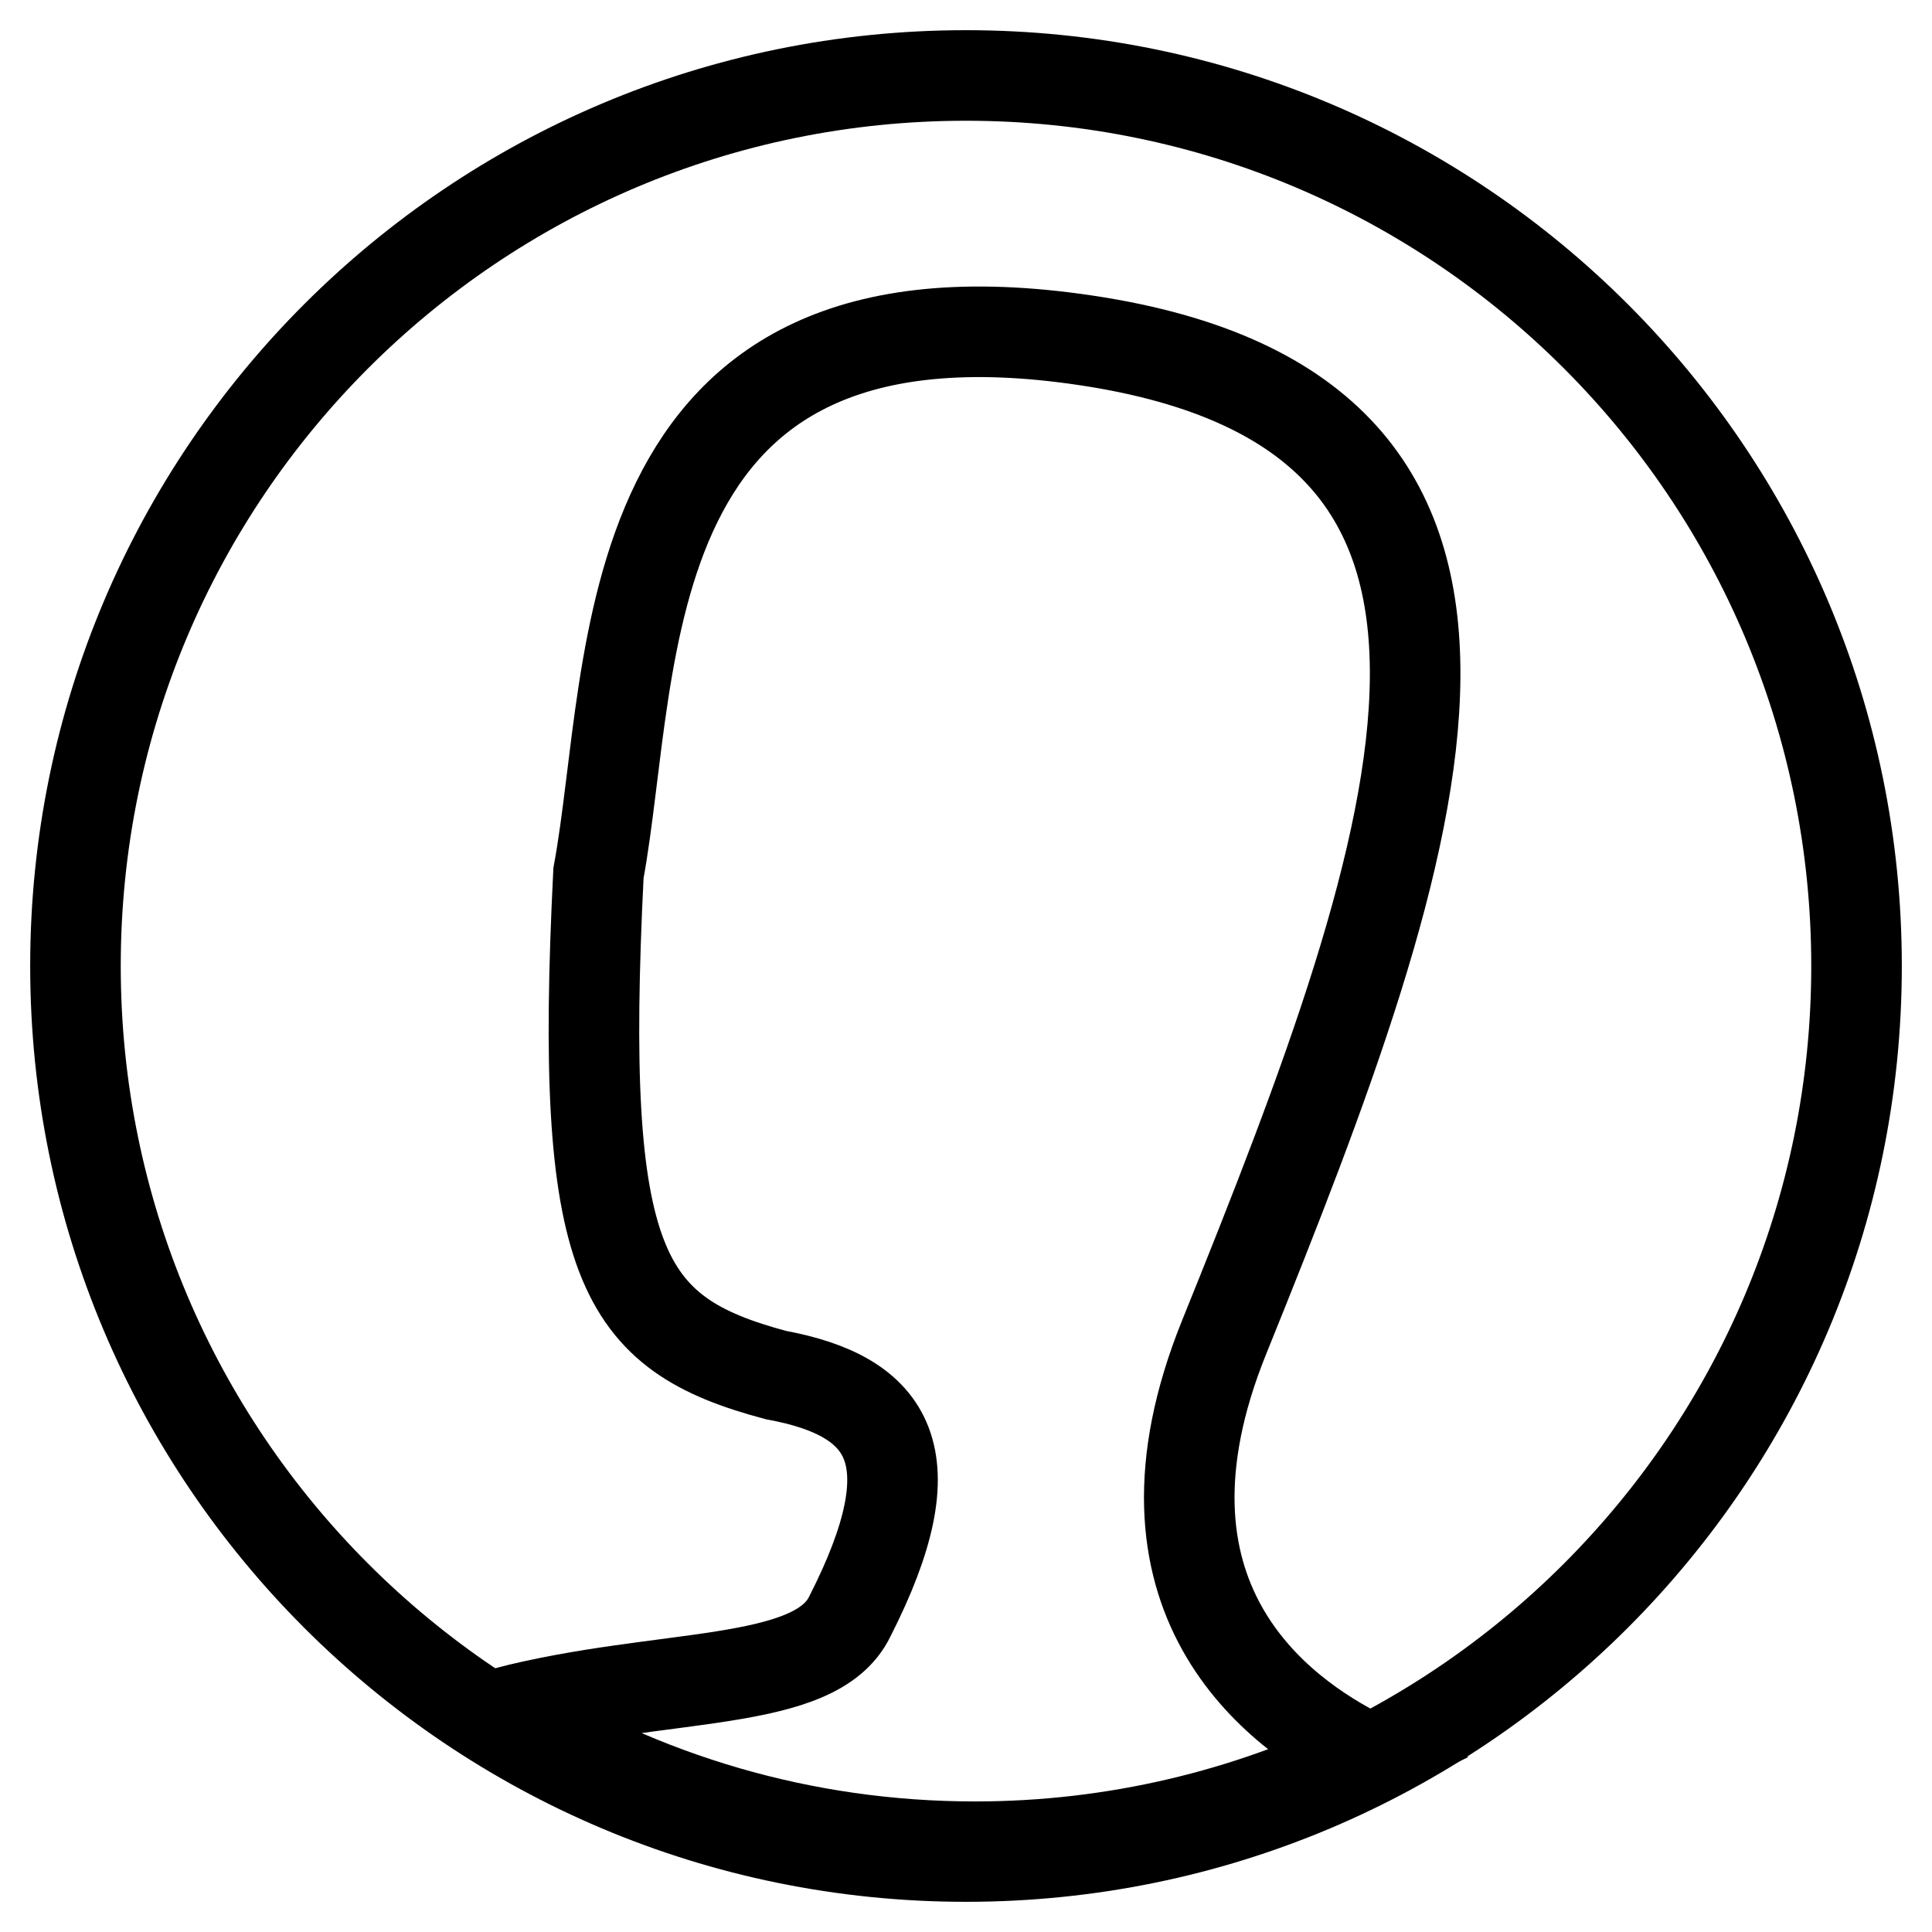
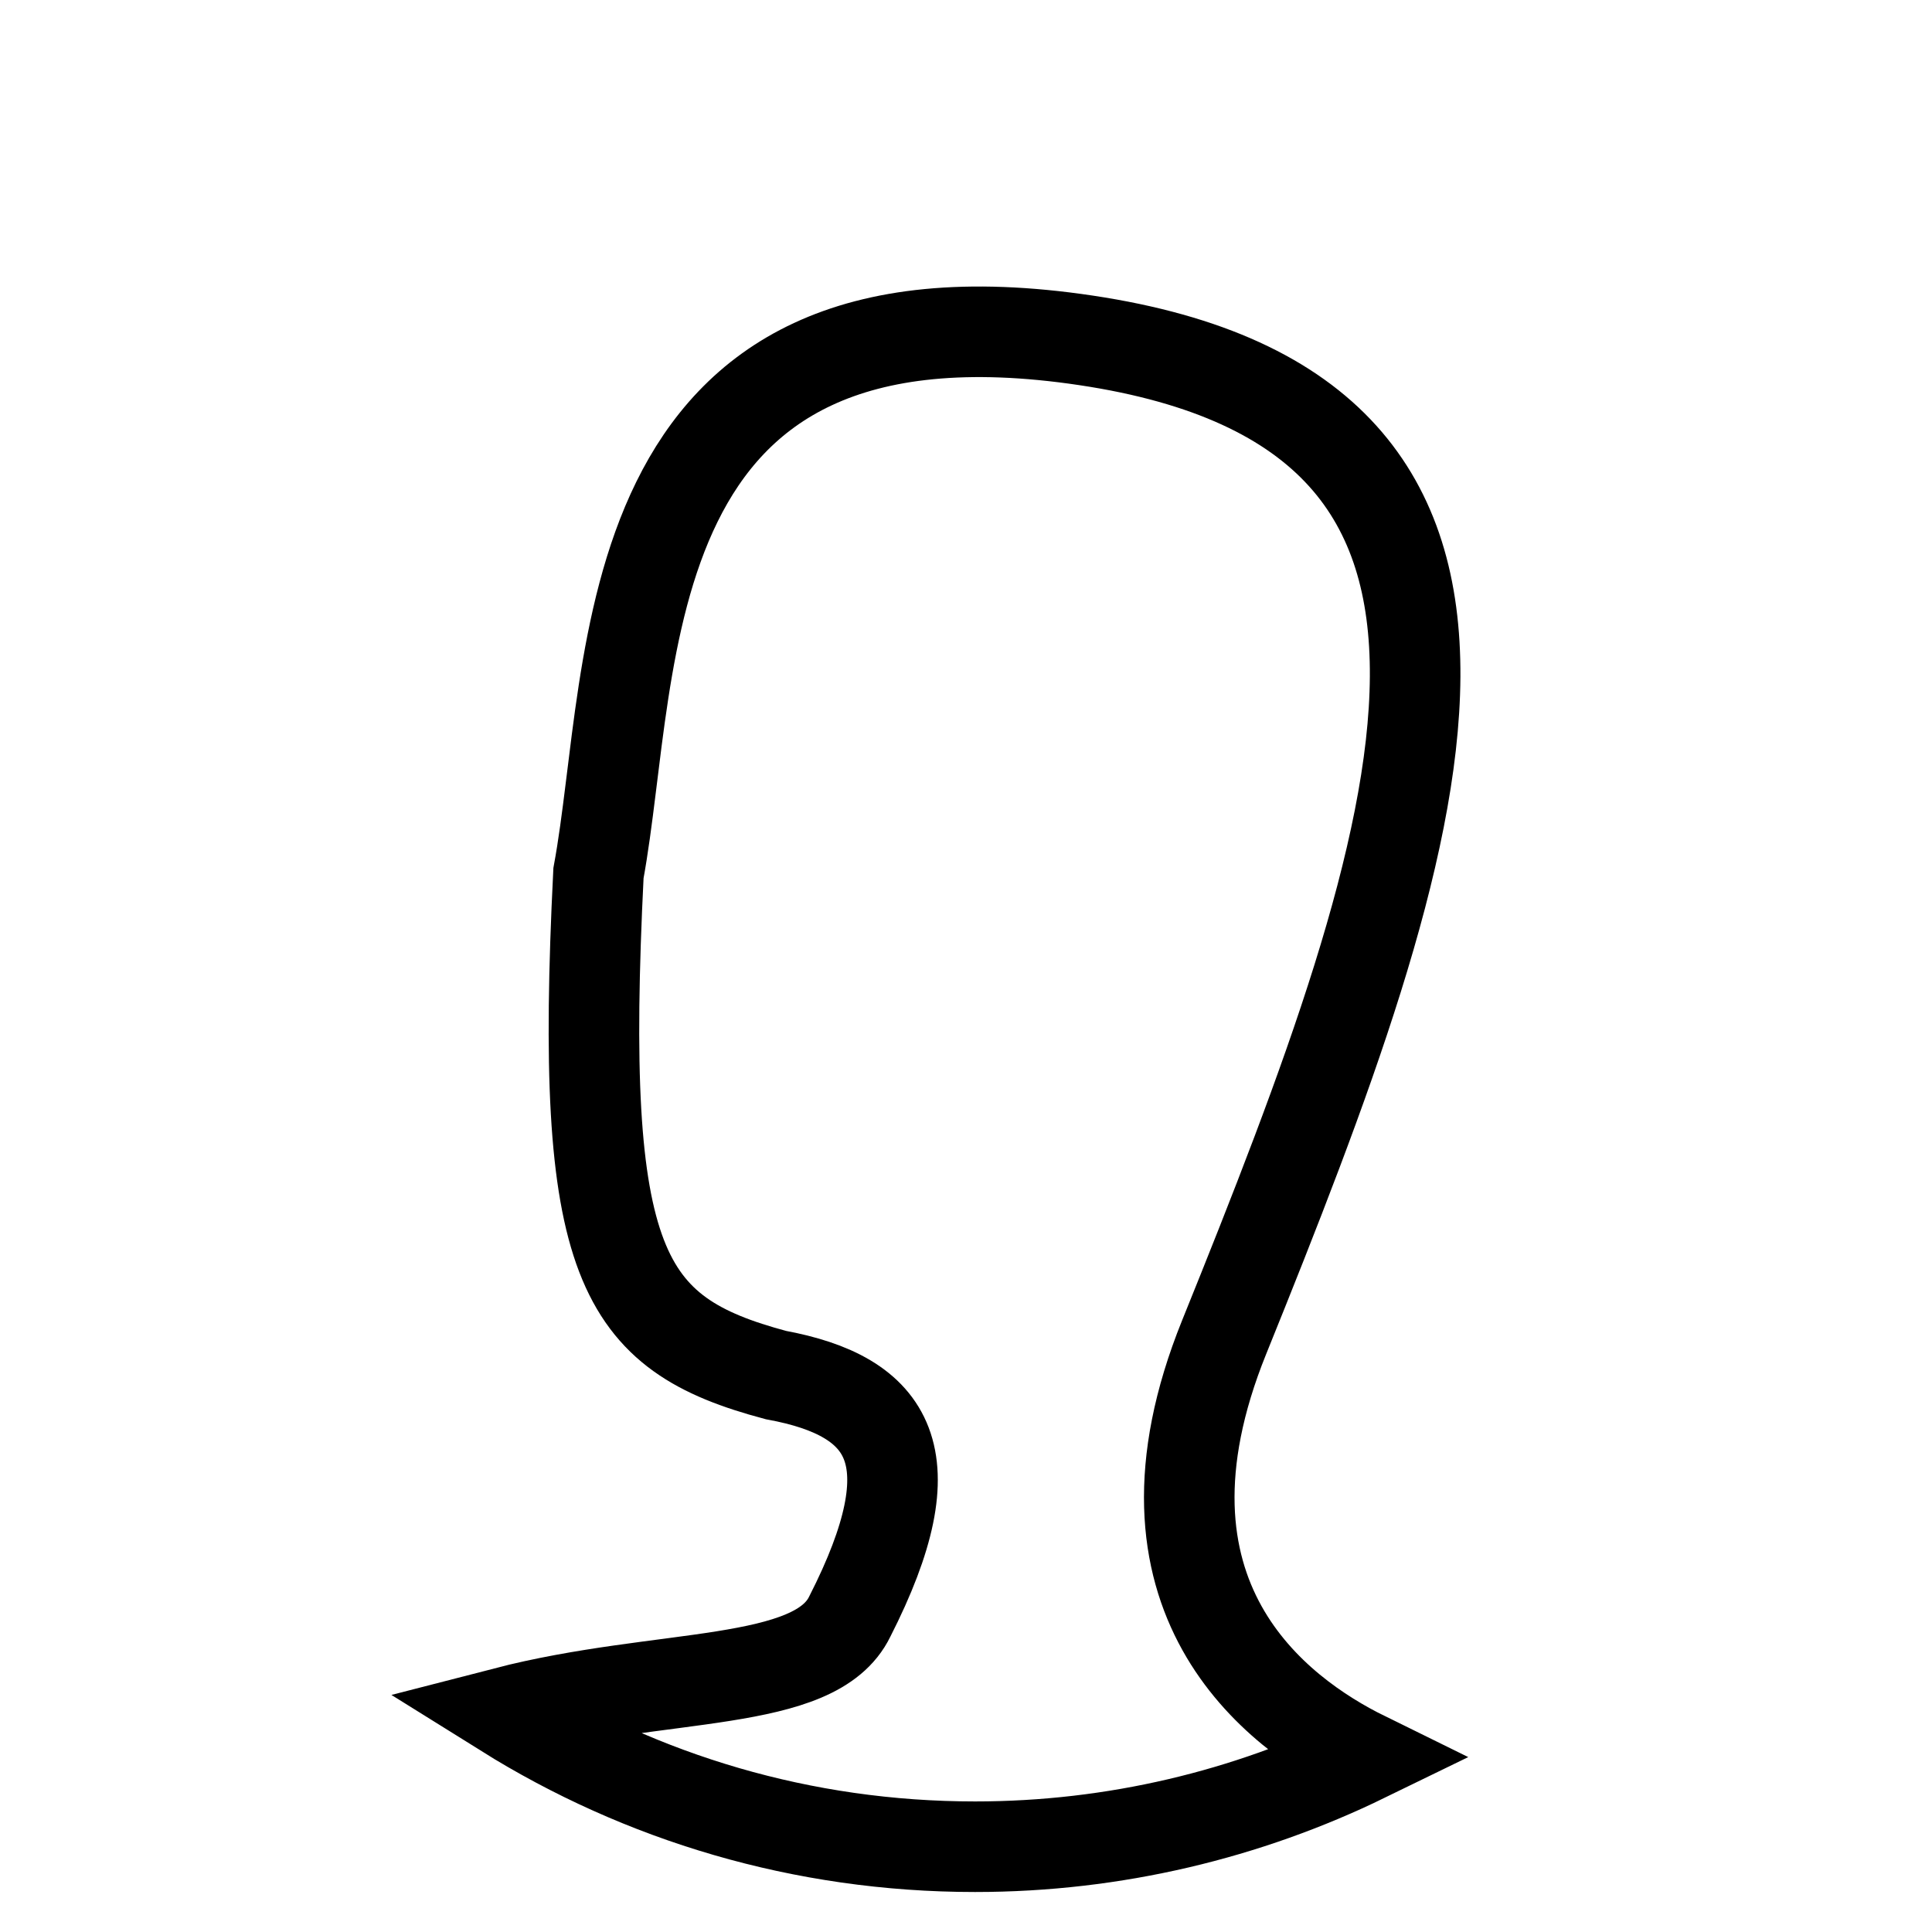
<svg xmlns="http://www.w3.org/2000/svg" version="1.1" x="0px" y="0px" viewBox="0 0 256 256" enable-background="new 0 0 256 256" xml:space="preserve">
  <g>
-     <path stroke-width="12" fill-opacity="0" stroke="#000000" d="M128,10c65.2,0,118,52.8,118,118c0,65.2-52.8,118-118,118c-65.2,0-118-52.8-118-118C10,62.8,62.8,10,128,10 z" />
    <path stroke-width="12" fill-opacity="0" stroke="#000000" d="M180.9,232.8c-15.6,7.6-33.2,11.9-51.7,11.9c-22.9,0-44.2-6.5-62.3-17.8c20.9-5.4,41.1-3.2,45.7-12.7 c10.8-21.2,5.4-29.2-9.8-32c-20.6-5.5-26.1-14.5-23.5-66.5c5.1-27.6,1.1-80.1,64.6-70.6c64.8,9.7,45.4,65.1,18.3,132.1 C148.3,211.6,169.1,227,180.9,232.8z" />
  </g>
</svg>